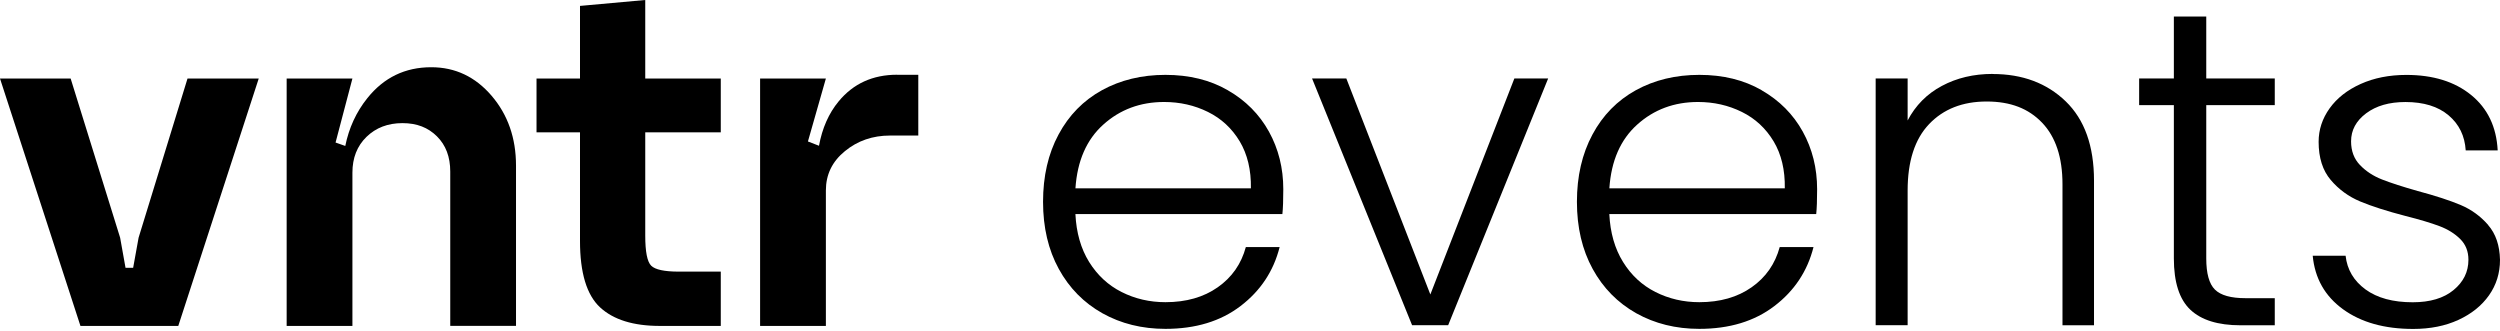
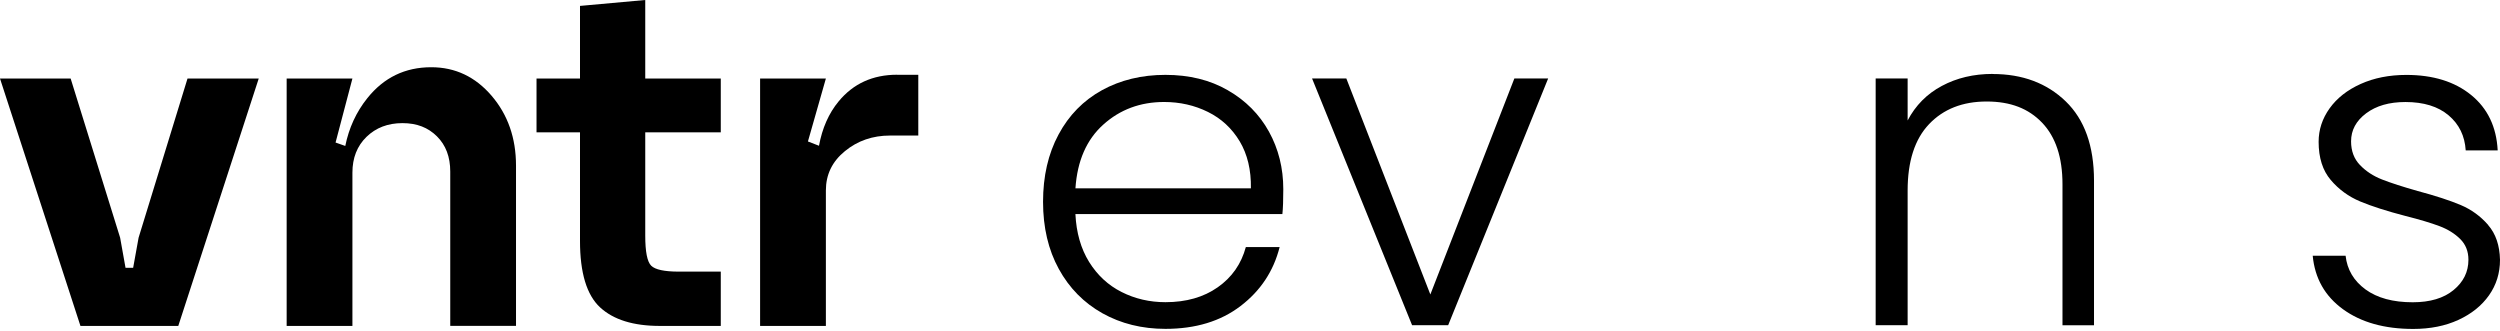
<svg xmlns="http://www.w3.org/2000/svg" width="151" height="20" viewBox="0 0 151 20" fill="none">
  <g clip-path="url(#clip0_228_10124)">
    <path d="M8.371 14.357L8.042 16.177H7.582L7.256 14.357L4.267 4.743H0L4.859 19.686H10.768L15.627 4.743H11.326L8.371 14.357Z" fill="black" />
    <path d="M26.045 4.061C24.469 4.061 23.183 4.683 22.188 5.928C21.512 6.771 21.073 7.737 20.855 8.815L20.268 8.609L21.286 4.743H17.314V19.686H21.286V10.426C21.286 9.538 21.57 8.817 22.138 8.265C22.707 7.713 23.43 7.437 24.306 7.437C25.182 7.437 25.853 7.703 26.39 8.234C26.926 8.765 27.195 9.473 27.195 10.361V19.683H31.167V10.004C31.167 8.338 30.675 6.93 29.691 5.782C28.707 4.634 27.492 4.061 26.048 4.061H26.045Z" fill="black" />
    <path d="M38.97 0L35.032 0.357V4.743H32.406V7.992H35.032V14.555C35.032 16.481 35.437 17.819 36.247 18.567C37.057 19.314 38.26 19.686 39.859 19.686H43.535V16.406H41.006C40.13 16.406 39.572 16.286 39.333 16.049C39.091 15.812 38.973 15.206 38.973 14.229V7.992H43.535V4.743H38.973V0H38.97Z" fill="black" />
    <path d="M54.181 4.514C52.716 4.514 51.54 5.05 50.654 6.123C50.054 6.849 49.662 7.745 49.467 8.804L48.799 8.544L49.883 4.743H45.91V19.686H49.883V11.501C49.883 10.548 50.264 9.757 51.032 9.13C51.798 8.502 52.706 8.187 53.758 8.187H55.465V4.517H54.184L54.181 4.514Z" fill="black" />
    <path d="M74.157 5.449C73.081 4.829 71.826 4.522 70.392 4.522C68.959 4.522 67.68 4.832 66.557 5.449C65.436 6.069 64.56 6.959 63.937 8.125C63.31 9.289 63 10.645 63 12.191C63 13.738 63.318 15.089 63.952 16.245C64.586 17.401 65.465 18.291 66.586 18.921C67.707 19.548 68.977 19.863 70.392 19.863C72.213 19.863 73.726 19.405 74.931 18.483C76.135 17.565 76.922 16.378 77.29 14.922H75.249C74.973 15.943 74.407 16.752 73.552 17.351C72.697 17.952 71.645 18.252 70.392 18.252C69.435 18.252 68.554 18.046 67.743 17.637C66.933 17.229 66.281 16.622 65.783 15.823C65.286 15.021 65.01 14.058 64.955 12.931H77.456C77.493 12.585 77.511 12.085 77.511 11.429C77.511 10.156 77.222 8.995 76.643 7.948C76.064 6.902 75.236 6.069 74.16 5.452L74.157 5.449ZM64.957 11.371C65.068 9.716 65.628 8.432 66.641 7.524C67.651 6.615 68.875 6.16 70.311 6.16C71.266 6.16 72.15 6.36 72.96 6.761C73.77 7.162 74.407 7.753 74.878 8.536C75.346 9.32 75.573 10.265 75.554 11.374H64.957V11.371Z" fill="black" />
    <path d="M86.393 17.786L81.318 4.738H79.248L85.29 19.642H87.469L93.509 4.738H91.468L86.393 17.786Z" fill="black" />
-     <path d="M106.405 5.449C105.329 4.829 104.075 4.522 102.641 4.522C101.207 4.522 99.928 4.832 98.805 5.449C97.684 6.069 96.808 6.959 96.185 8.125C95.559 9.289 95.246 10.645 95.246 12.191C95.246 13.738 95.564 15.089 96.198 16.245C96.832 17.401 97.711 18.291 98.831 18.921C99.952 19.548 101.223 19.863 102.638 19.863C104.459 19.863 105.971 19.405 107.176 18.483C108.381 17.565 109.168 16.378 109.536 14.922H107.495C107.218 15.943 106.653 16.752 105.798 17.351C104.943 17.952 103.89 18.252 102.638 18.252C101.681 18.252 100.799 18.046 99.989 17.637C99.179 17.229 98.526 16.622 98.032 15.823C97.534 15.021 97.258 14.058 97.203 12.931H109.699C109.736 12.585 109.754 12.085 109.754 11.429C109.754 10.156 109.465 8.995 108.886 7.948C108.307 6.902 107.479 6.069 106.403 5.452L106.405 5.449ZM97.206 11.371C97.316 9.716 97.876 8.432 98.889 7.524C99.9 6.615 101.123 6.16 102.559 6.16C103.514 6.16 104.398 6.36 105.208 6.761C106.019 7.162 106.655 7.753 107.126 8.536C107.595 9.32 107.821 10.265 107.802 11.374H97.211L97.206 11.371Z" fill="black" />
    <path d="M120.351 4.465C119.209 4.465 118.191 4.707 117.289 5.189C116.386 5.67 115.697 6.368 115.221 7.276V4.738H113.29V19.642H115.221V11.507C115.221 9.742 115.652 8.404 116.518 7.495C117.384 6.587 118.541 6.131 119.993 6.131C121.445 6.131 122.527 6.558 123.345 7.414C124.163 8.271 124.574 9.507 124.574 11.127V19.645H126.478V10.911C126.478 8.818 125.907 7.222 124.768 6.121C123.626 5.019 122.156 4.47 120.354 4.47L120.351 4.465Z" fill="black" />
-     <path d="M133.261 1H131.301V4.741H129.204V6.352H131.301V15.607C131.301 17.044 131.632 18.077 132.295 18.705C132.958 19.332 133.968 19.647 135.329 19.647H137.396V18.01H135.631C134.747 18.01 134.132 17.838 133.782 17.492C133.432 17.145 133.258 16.518 133.258 15.607V6.352H137.396V4.741H133.258V1H133.261Z" fill="black" />
    <path d="M150.282 13.584C149.821 13.056 149.269 12.655 148.627 12.384C147.982 12.111 147.119 11.829 146.033 11.538C145.131 11.283 144.415 11.051 143.881 10.843C143.347 10.635 142.902 10.343 142.542 9.968C142.184 9.596 142.005 9.117 142.005 8.536C142.005 7.862 142.308 7.3 142.915 6.844C143.523 6.389 144.312 6.162 145.288 6.162C146.391 6.162 147.262 6.43 147.896 6.967C148.53 7.503 148.874 8.208 148.929 9.083H150.86C150.787 7.664 150.253 6.55 149.261 5.741C148.267 4.931 146.962 4.525 145.344 4.525C144.312 4.525 143.394 4.707 142.584 5.071C141.774 5.436 141.15 5.928 140.708 6.545C140.266 7.164 140.045 7.836 140.045 8.565C140.045 9.531 140.29 10.299 140.777 10.871C141.263 11.444 141.858 11.876 142.555 12.168C143.255 12.46 144.165 12.751 145.286 13.043C146.151 13.261 146.835 13.467 147.34 13.657C147.846 13.847 148.264 14.107 148.595 14.435C148.927 14.763 149.093 15.182 149.093 15.69C149.093 16.419 148.793 17.028 148.195 17.52C147.598 18.012 146.775 18.257 145.728 18.257C144.533 18.257 143.581 17.997 142.873 17.479C142.166 16.961 141.766 16.281 141.674 15.445H139.688C139.816 16.81 140.427 17.887 141.521 18.681C142.616 19.473 144.026 19.868 145.757 19.868C146.785 19.868 147.698 19.686 148.488 19.322C149.277 18.957 149.895 18.463 150.337 17.835C150.779 17.208 151 16.495 151 15.693C150.981 14.818 150.742 14.118 150.282 13.592V13.584Z" fill="black" />
  </g>
  <defs>
    <clipPath id="clip0_228_10124">
      <rect width="151" height="20" fill="white" />
    </clipPath>
  </defs>
</svg>